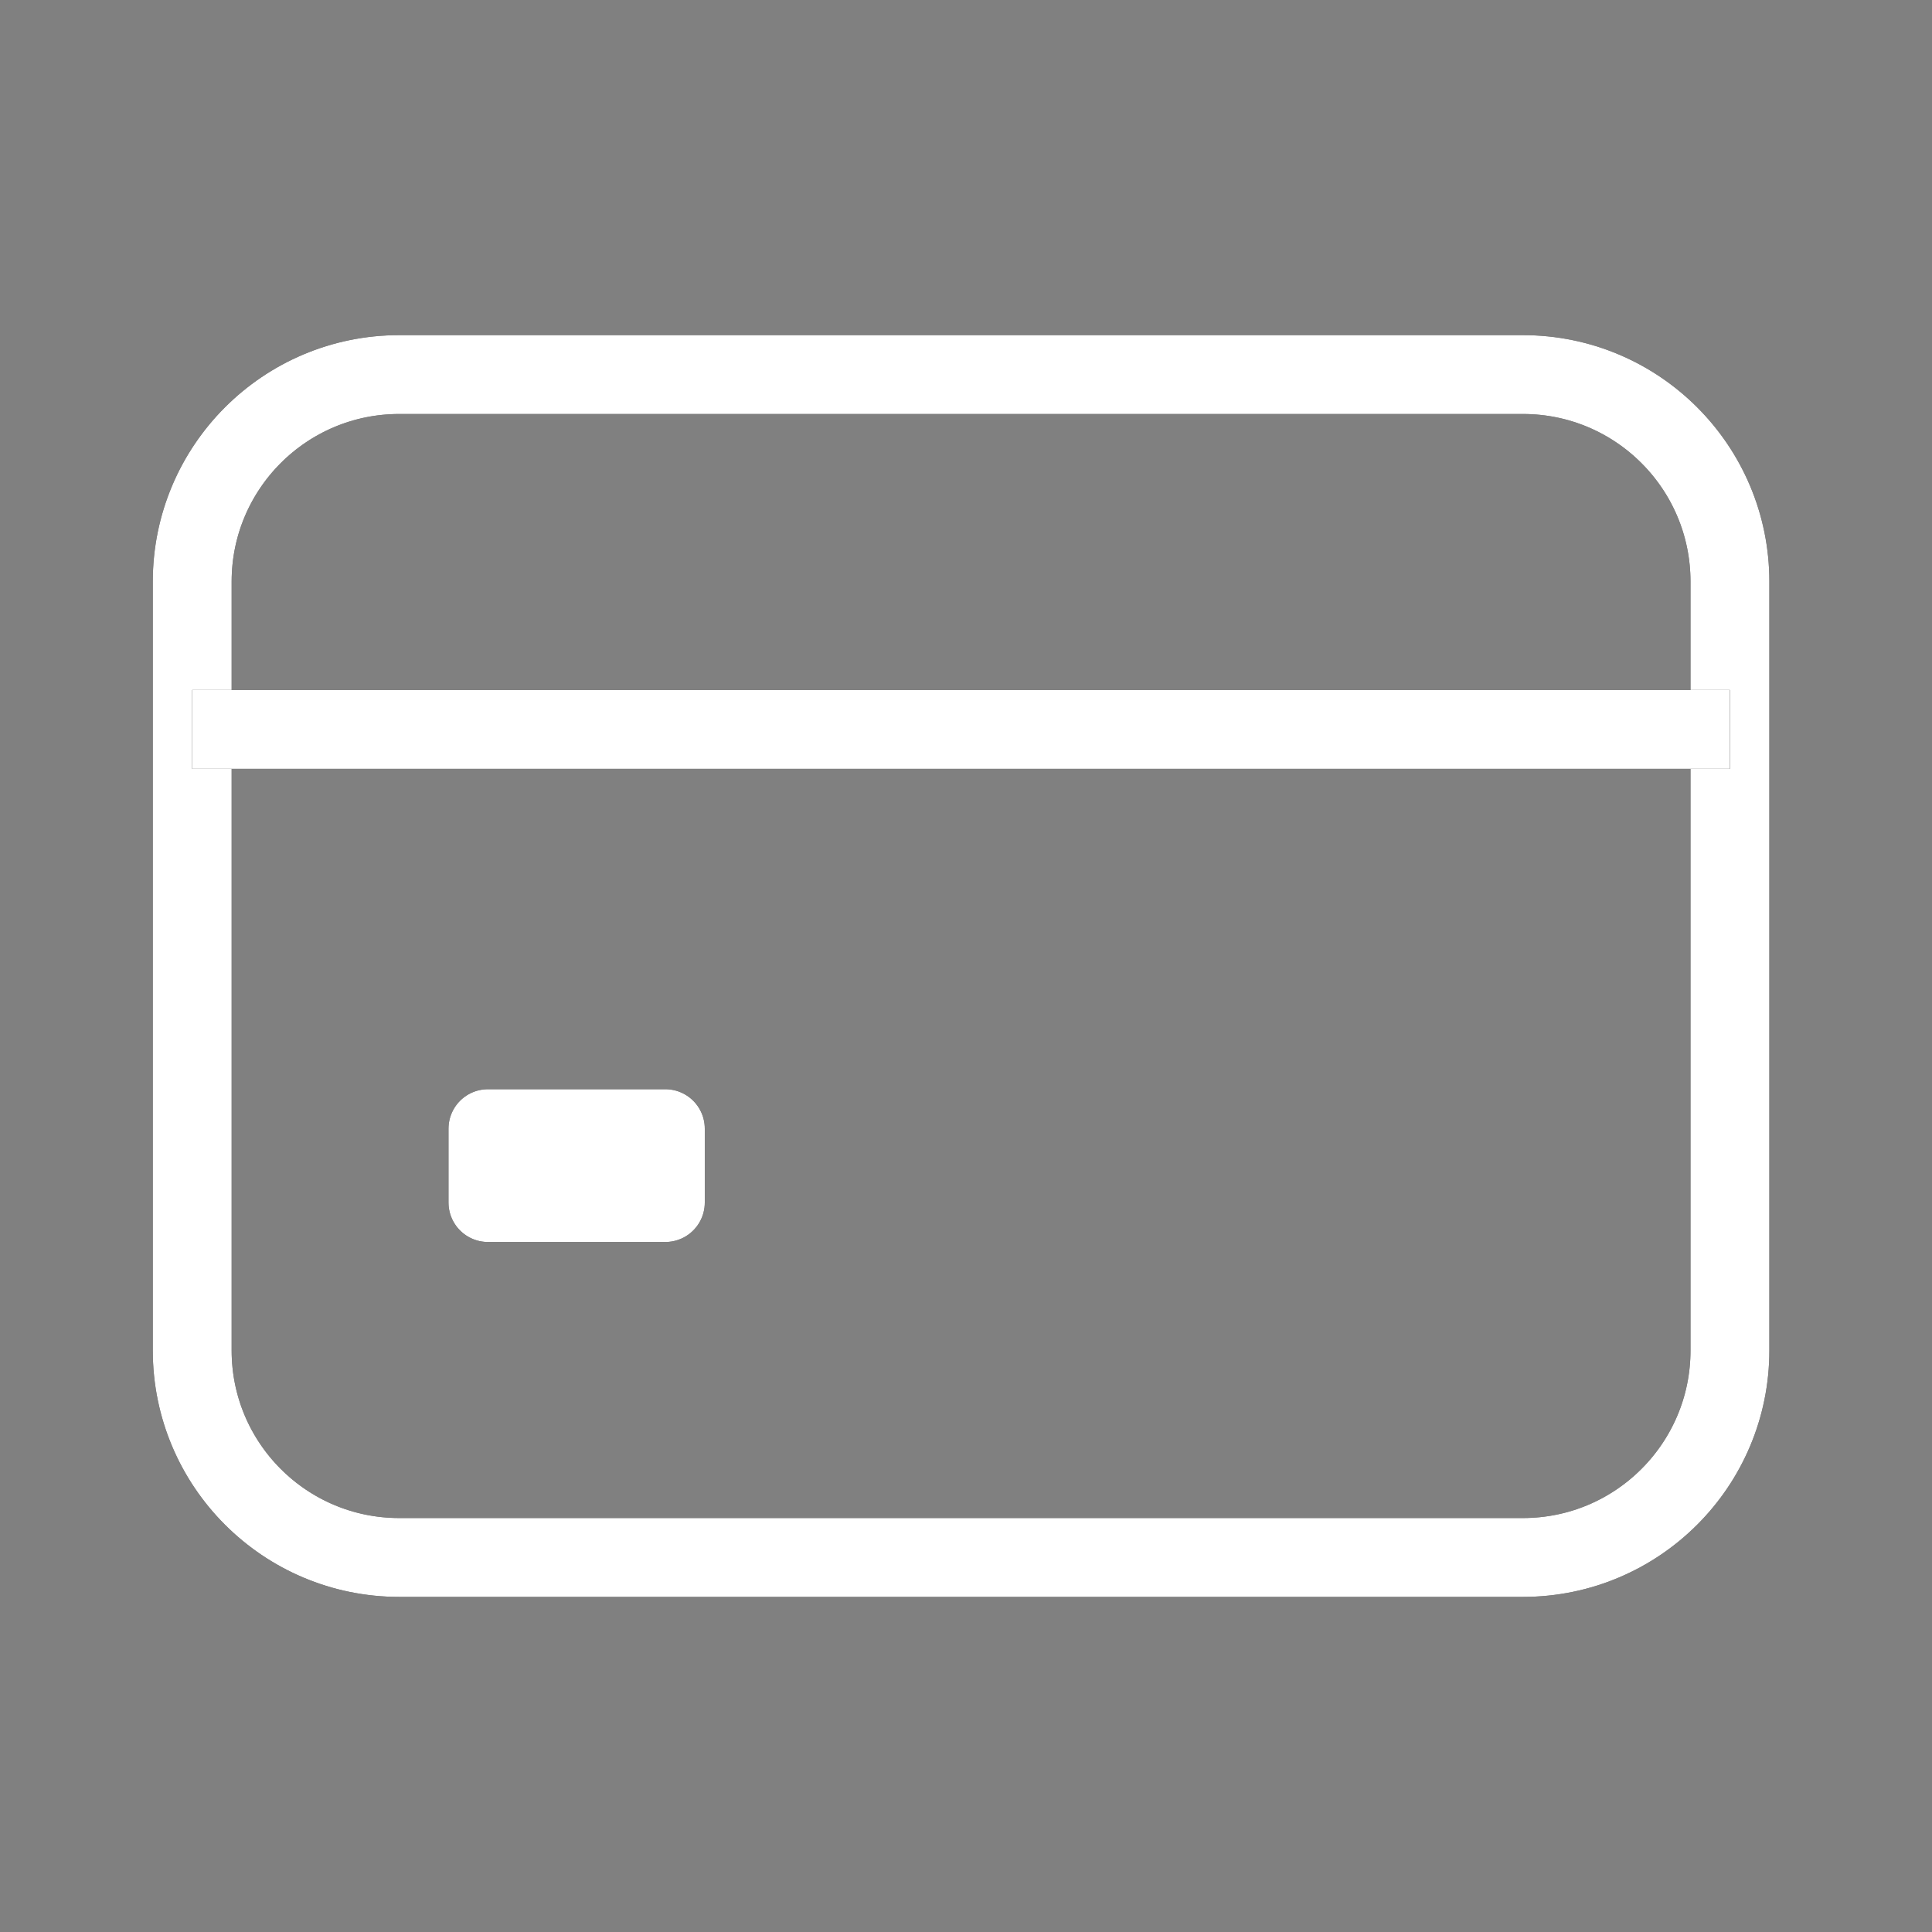
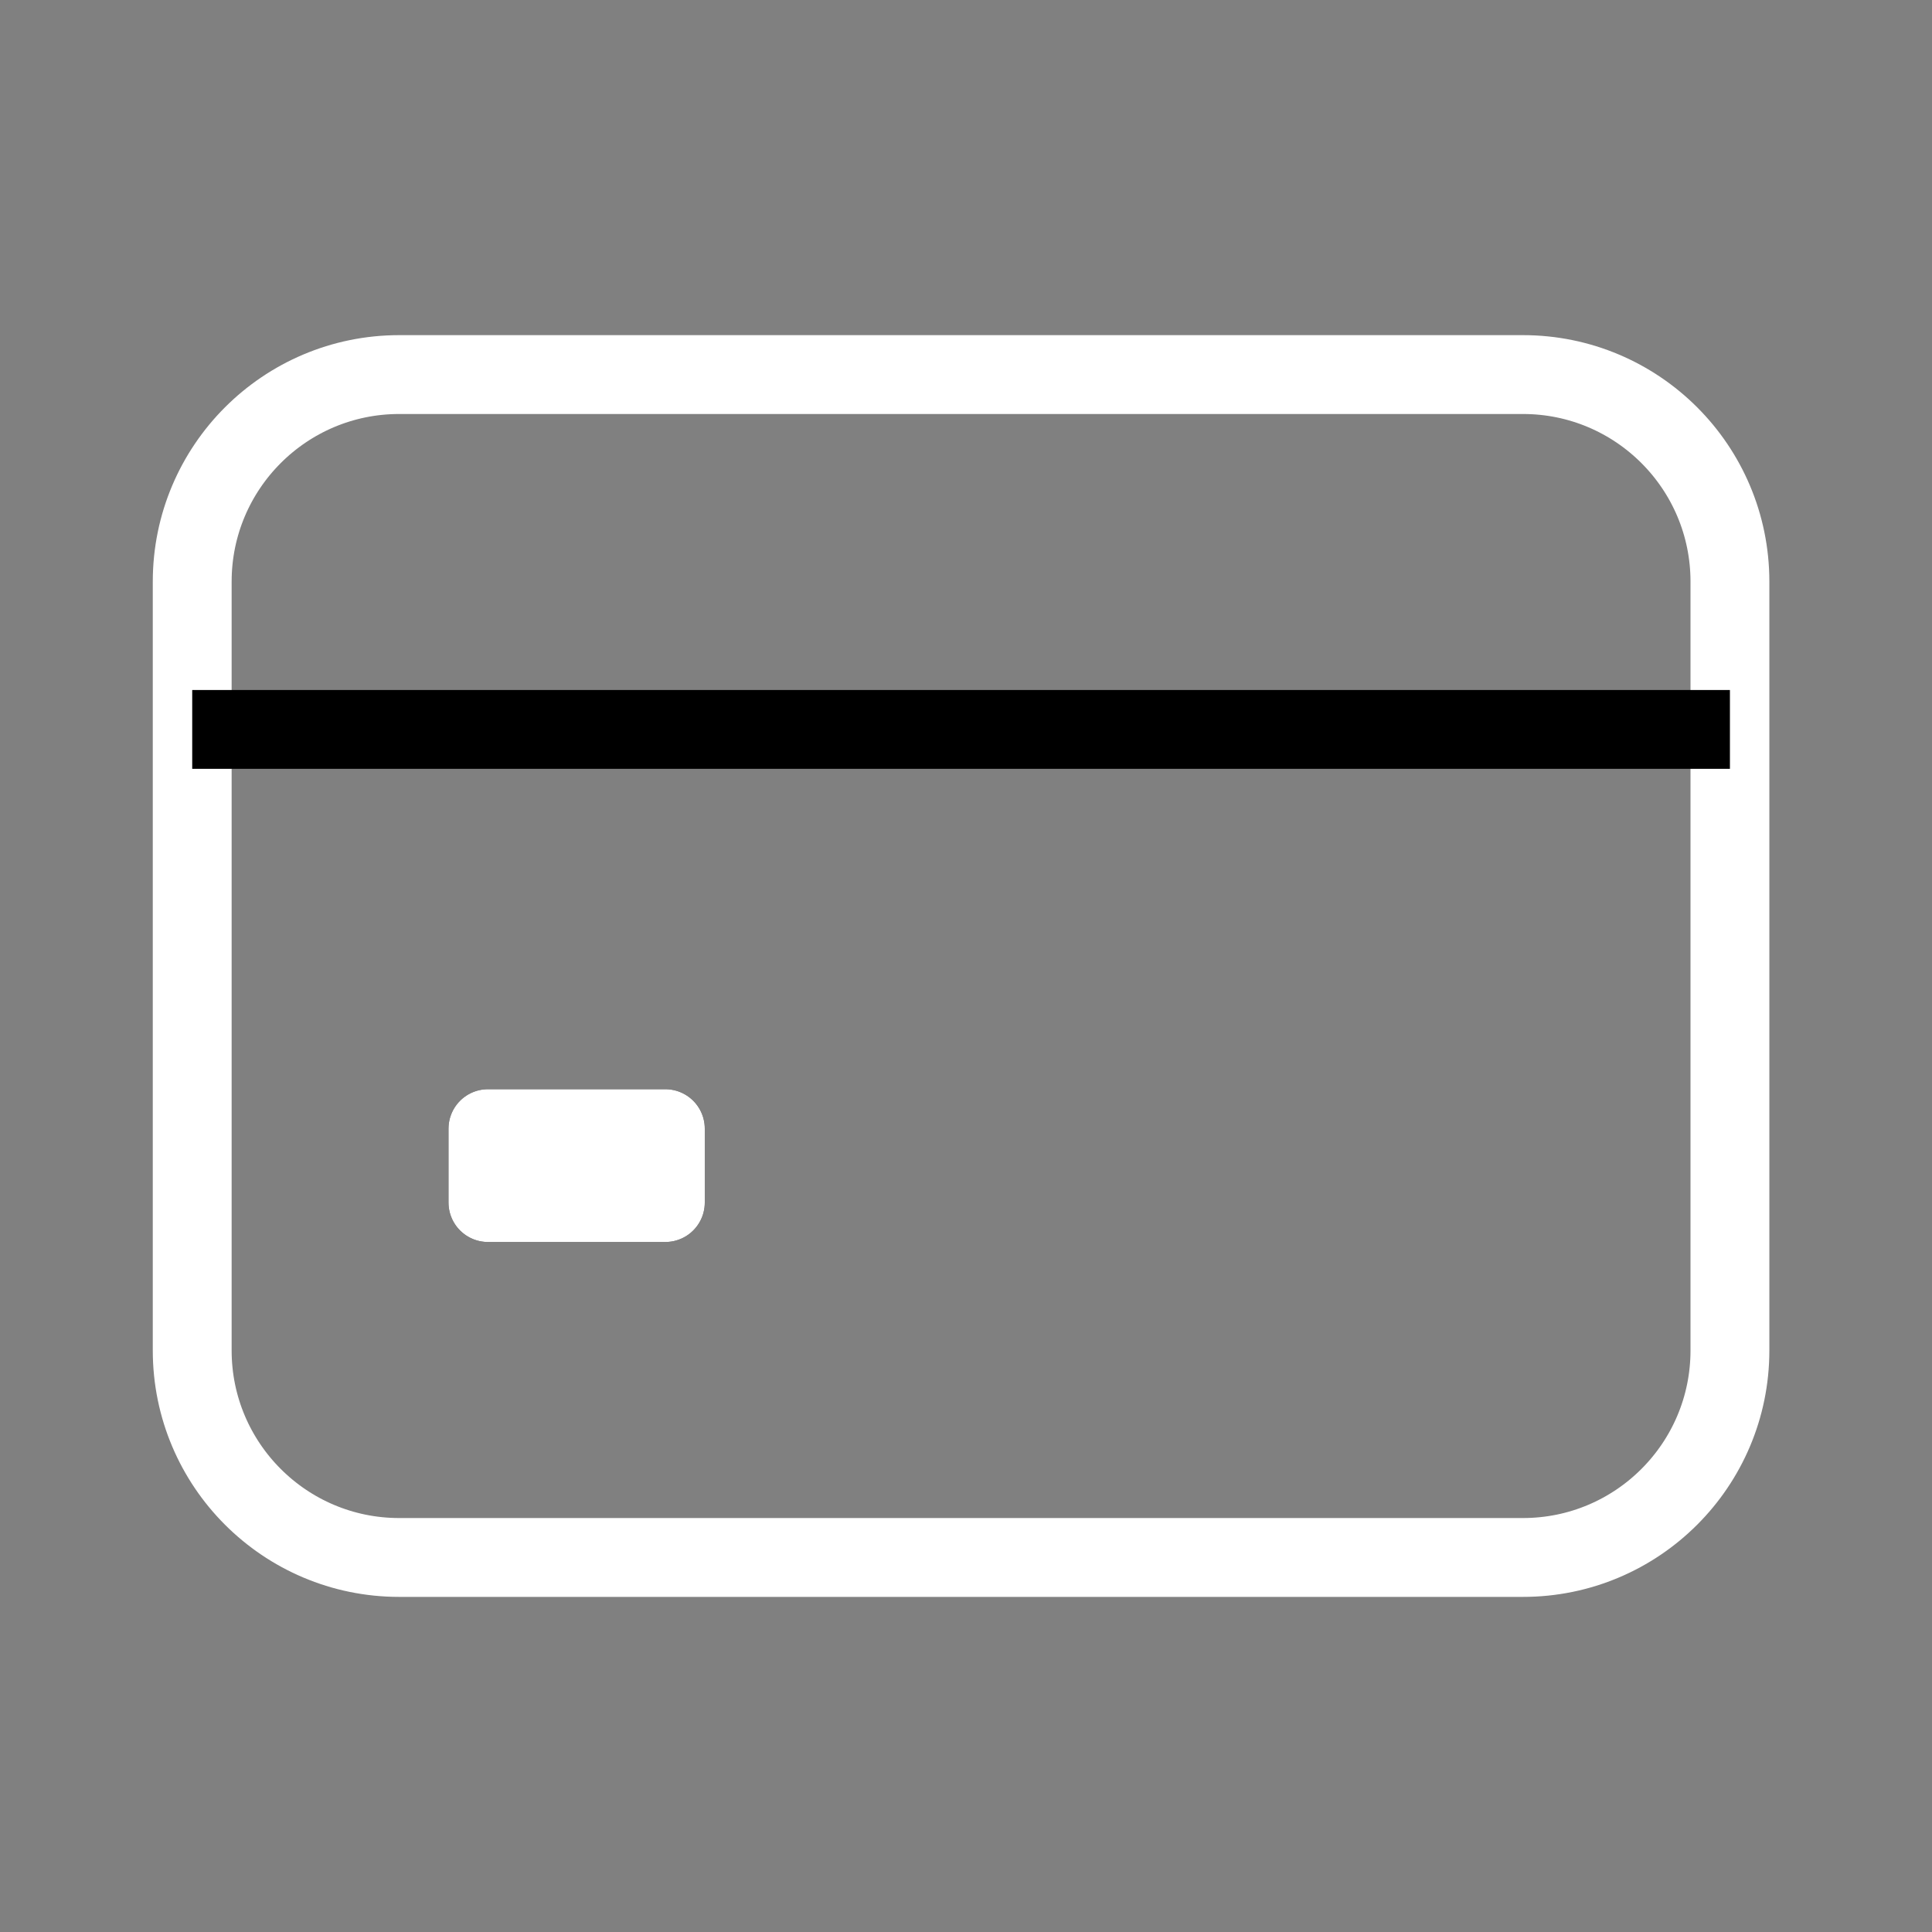
<svg xmlns="http://www.w3.org/2000/svg" width="49" height="49" viewBox="0 0 49 49" fill="none">
  <rect x="0" y="0" width="49" height="49" fill="#808080" stroke="none" />
-   <path d="M38.625 9.5L10.125 9.5C7.226 9.5 4.875 11.851 4.875 14.751L4.875 34.251C4.875 37.15 7.226 39.501 10.125 39.501L38.625 39.501C41.525 39.501 43.875 37.15 43.875 34.251L43.875 14.751C43.875 11.851 41.525 9.5 38.625 9.5Z" stroke="black" stroke-width="2" stroke-linecap="round" stroke-linejoin="round" />
  <path d="M38.625 9.5L10.125 9.5C7.226 9.5 4.875 11.851 4.875 14.751L4.875 34.251C4.875 37.15 7.226 39.501 10.125 39.501L38.625 39.501C41.525 39.501 43.875 37.15 43.875 34.251L43.875 14.751C43.875 11.851 41.525 9.5 38.625 9.5Z" stroke="white" stroke-width="2" stroke-linecap="round" stroke-linejoin="round" />
  <path d="M4.875 18.5L43.875 18.5" stroke="black" stroke-width="2" stroke-linejoin="round" />
-   <path d="M4.875 18.5L43.875 18.5" stroke="white" stroke-width="2" stroke-linejoin="round" />
  <path d="M16.875 28.625L12.375 28.625L12.375 30.5L16.875 30.5L16.875 28.625Z" stroke="black" stroke-width="2" stroke-linejoin="round" />
  <path d="M16.875 28.625L12.375 28.625L12.375 30.5L16.875 30.5L16.875 28.625Z" stroke="white" stroke-width="2" stroke-linejoin="round" />
</svg>